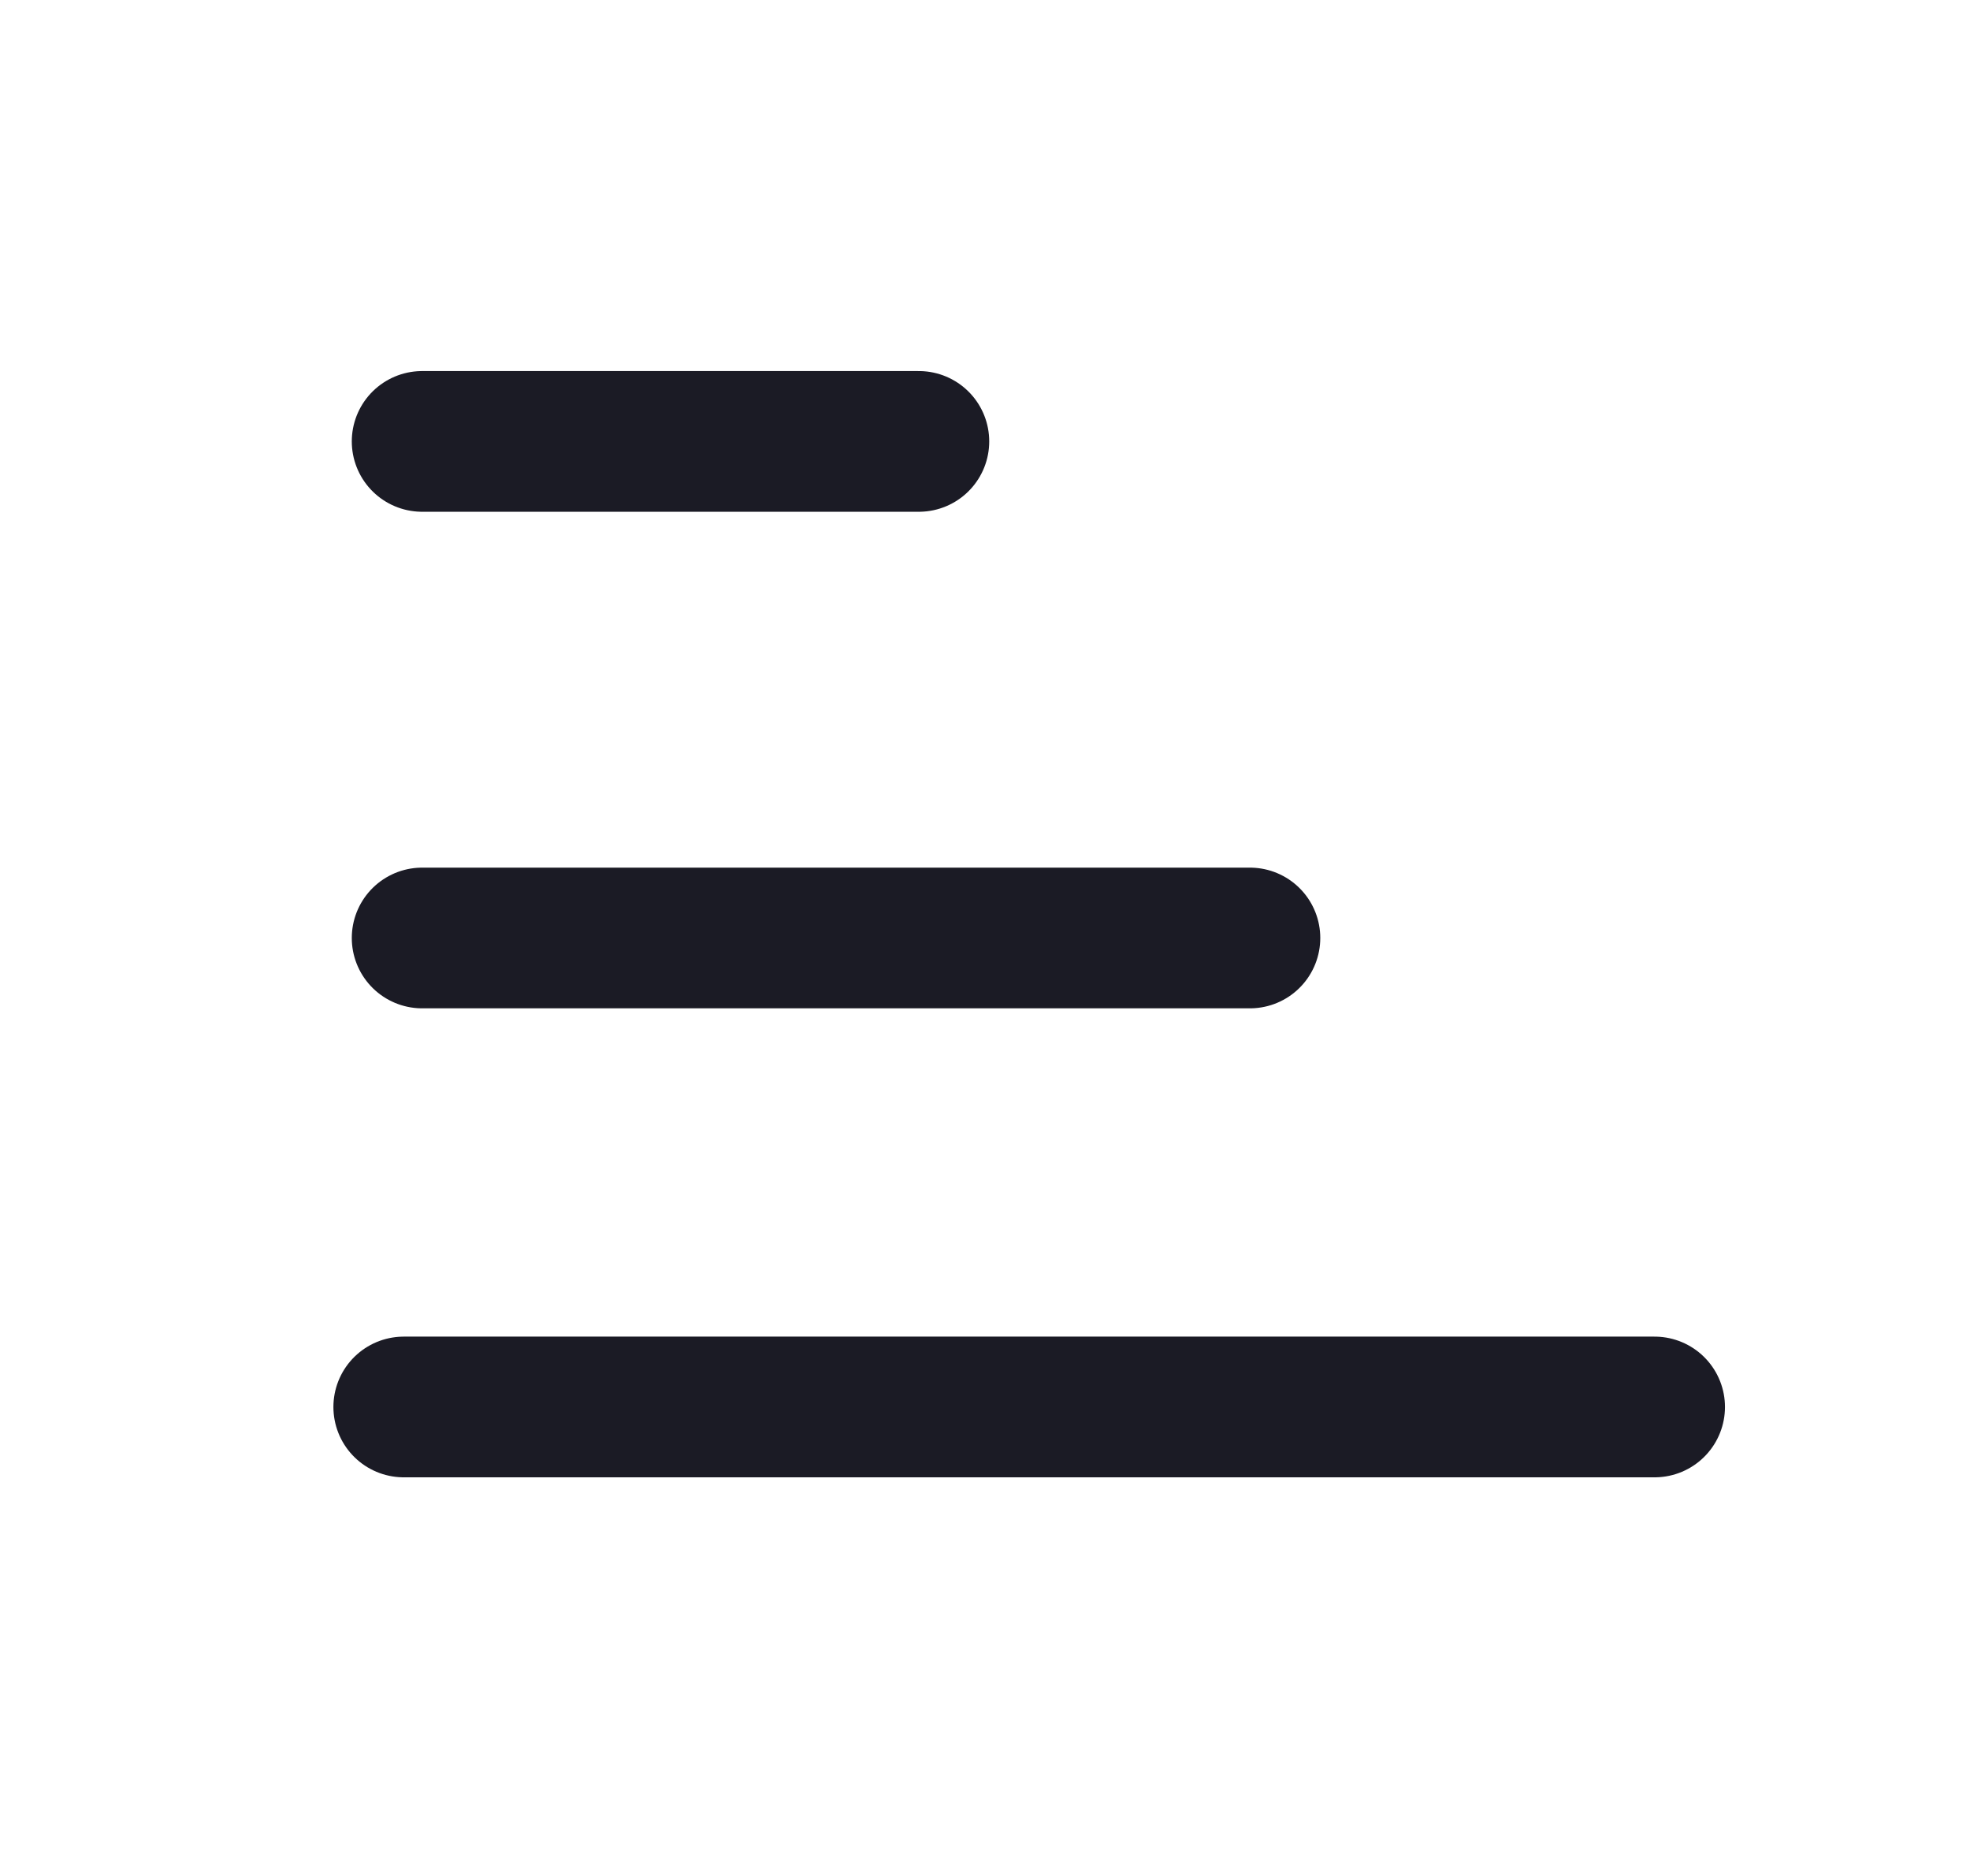
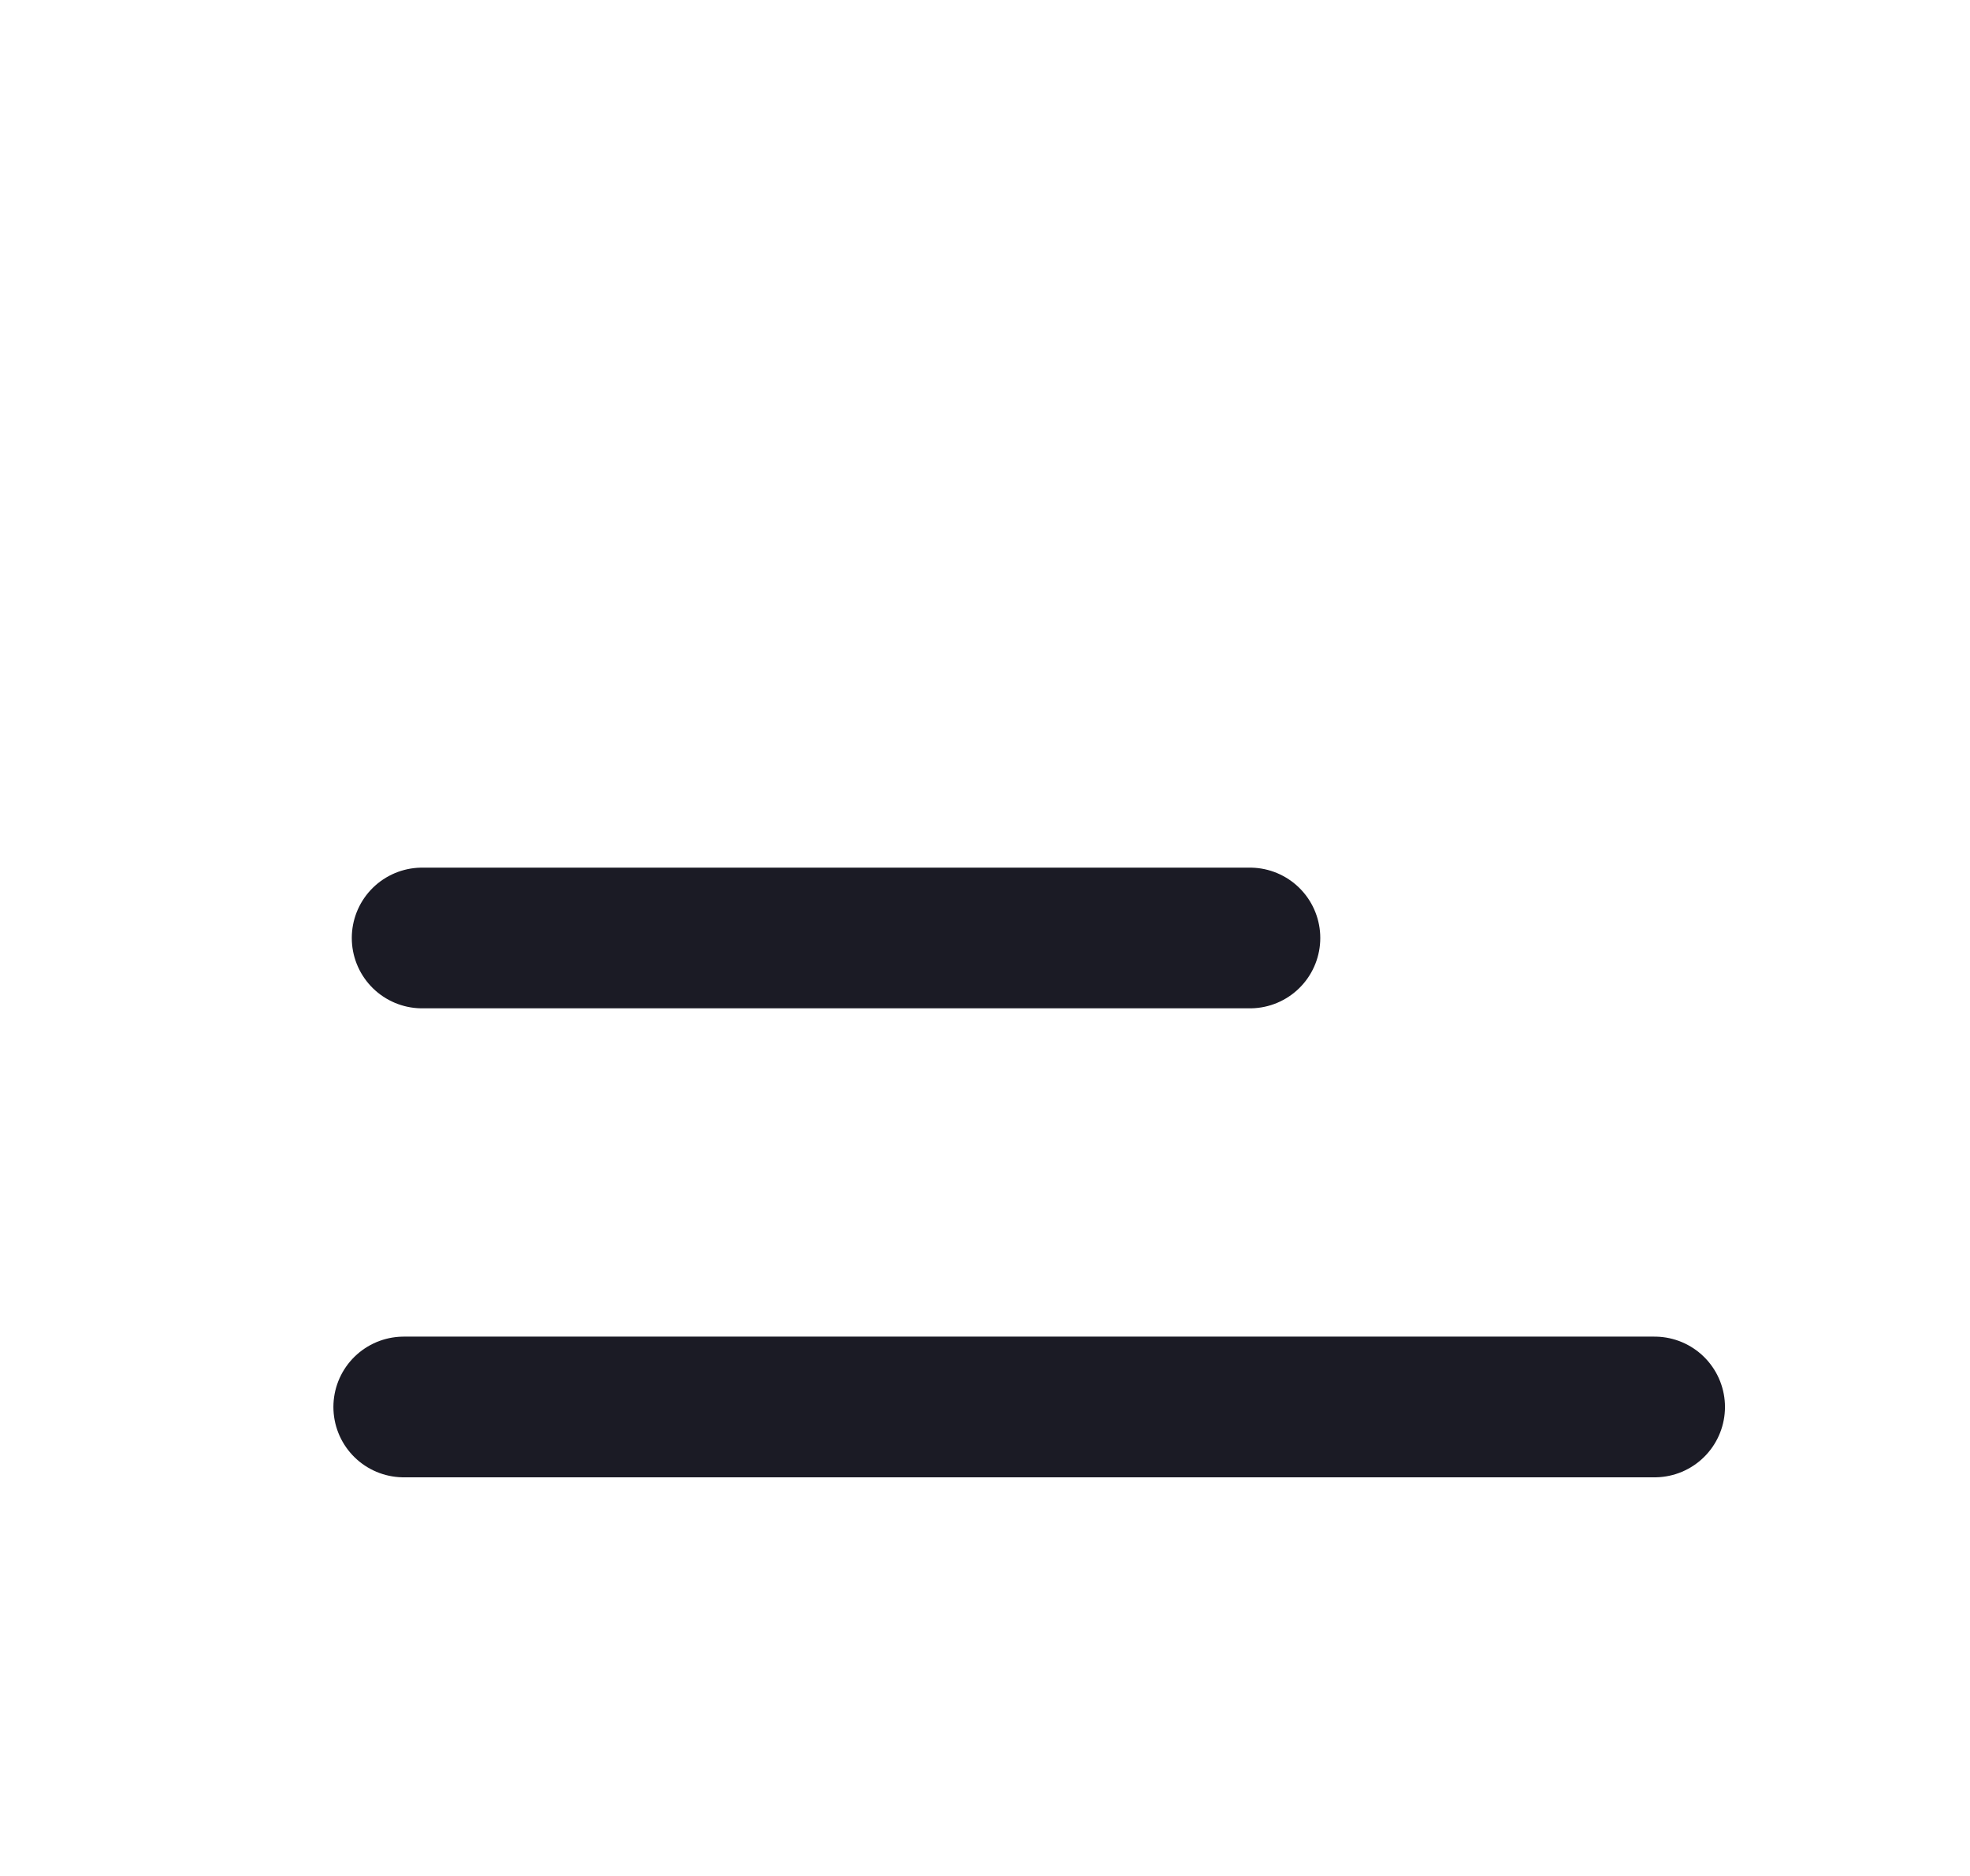
<svg xmlns="http://www.w3.org/2000/svg" width="21" height="20" viewBox="0 0 21 20" fill="none">
  <g clip-path="url(#clip0_53_986)">
-     <path d="M4.5 4.706H9.795" stroke="#1B1B25" stroke-width="1.5" stroke-linecap="round" stroke-linejoin="round" />
    <path d="M4.5 10H13.324" stroke="#1B1B25" stroke-width="1.5" stroke-linecap="round" stroke-linejoin="round" />
    <path d="M4.304 15H17.638" stroke="#1B1B25" stroke-width="1.5" stroke-linecap="round" stroke-linejoin="round" />
  </g>
  <defs>
    <clipPath id="clip0_53_986">
      <rect width="20" height="20" fill="white" transform="translate(0.971)" />
    </clipPath>
  </defs>
</svg>